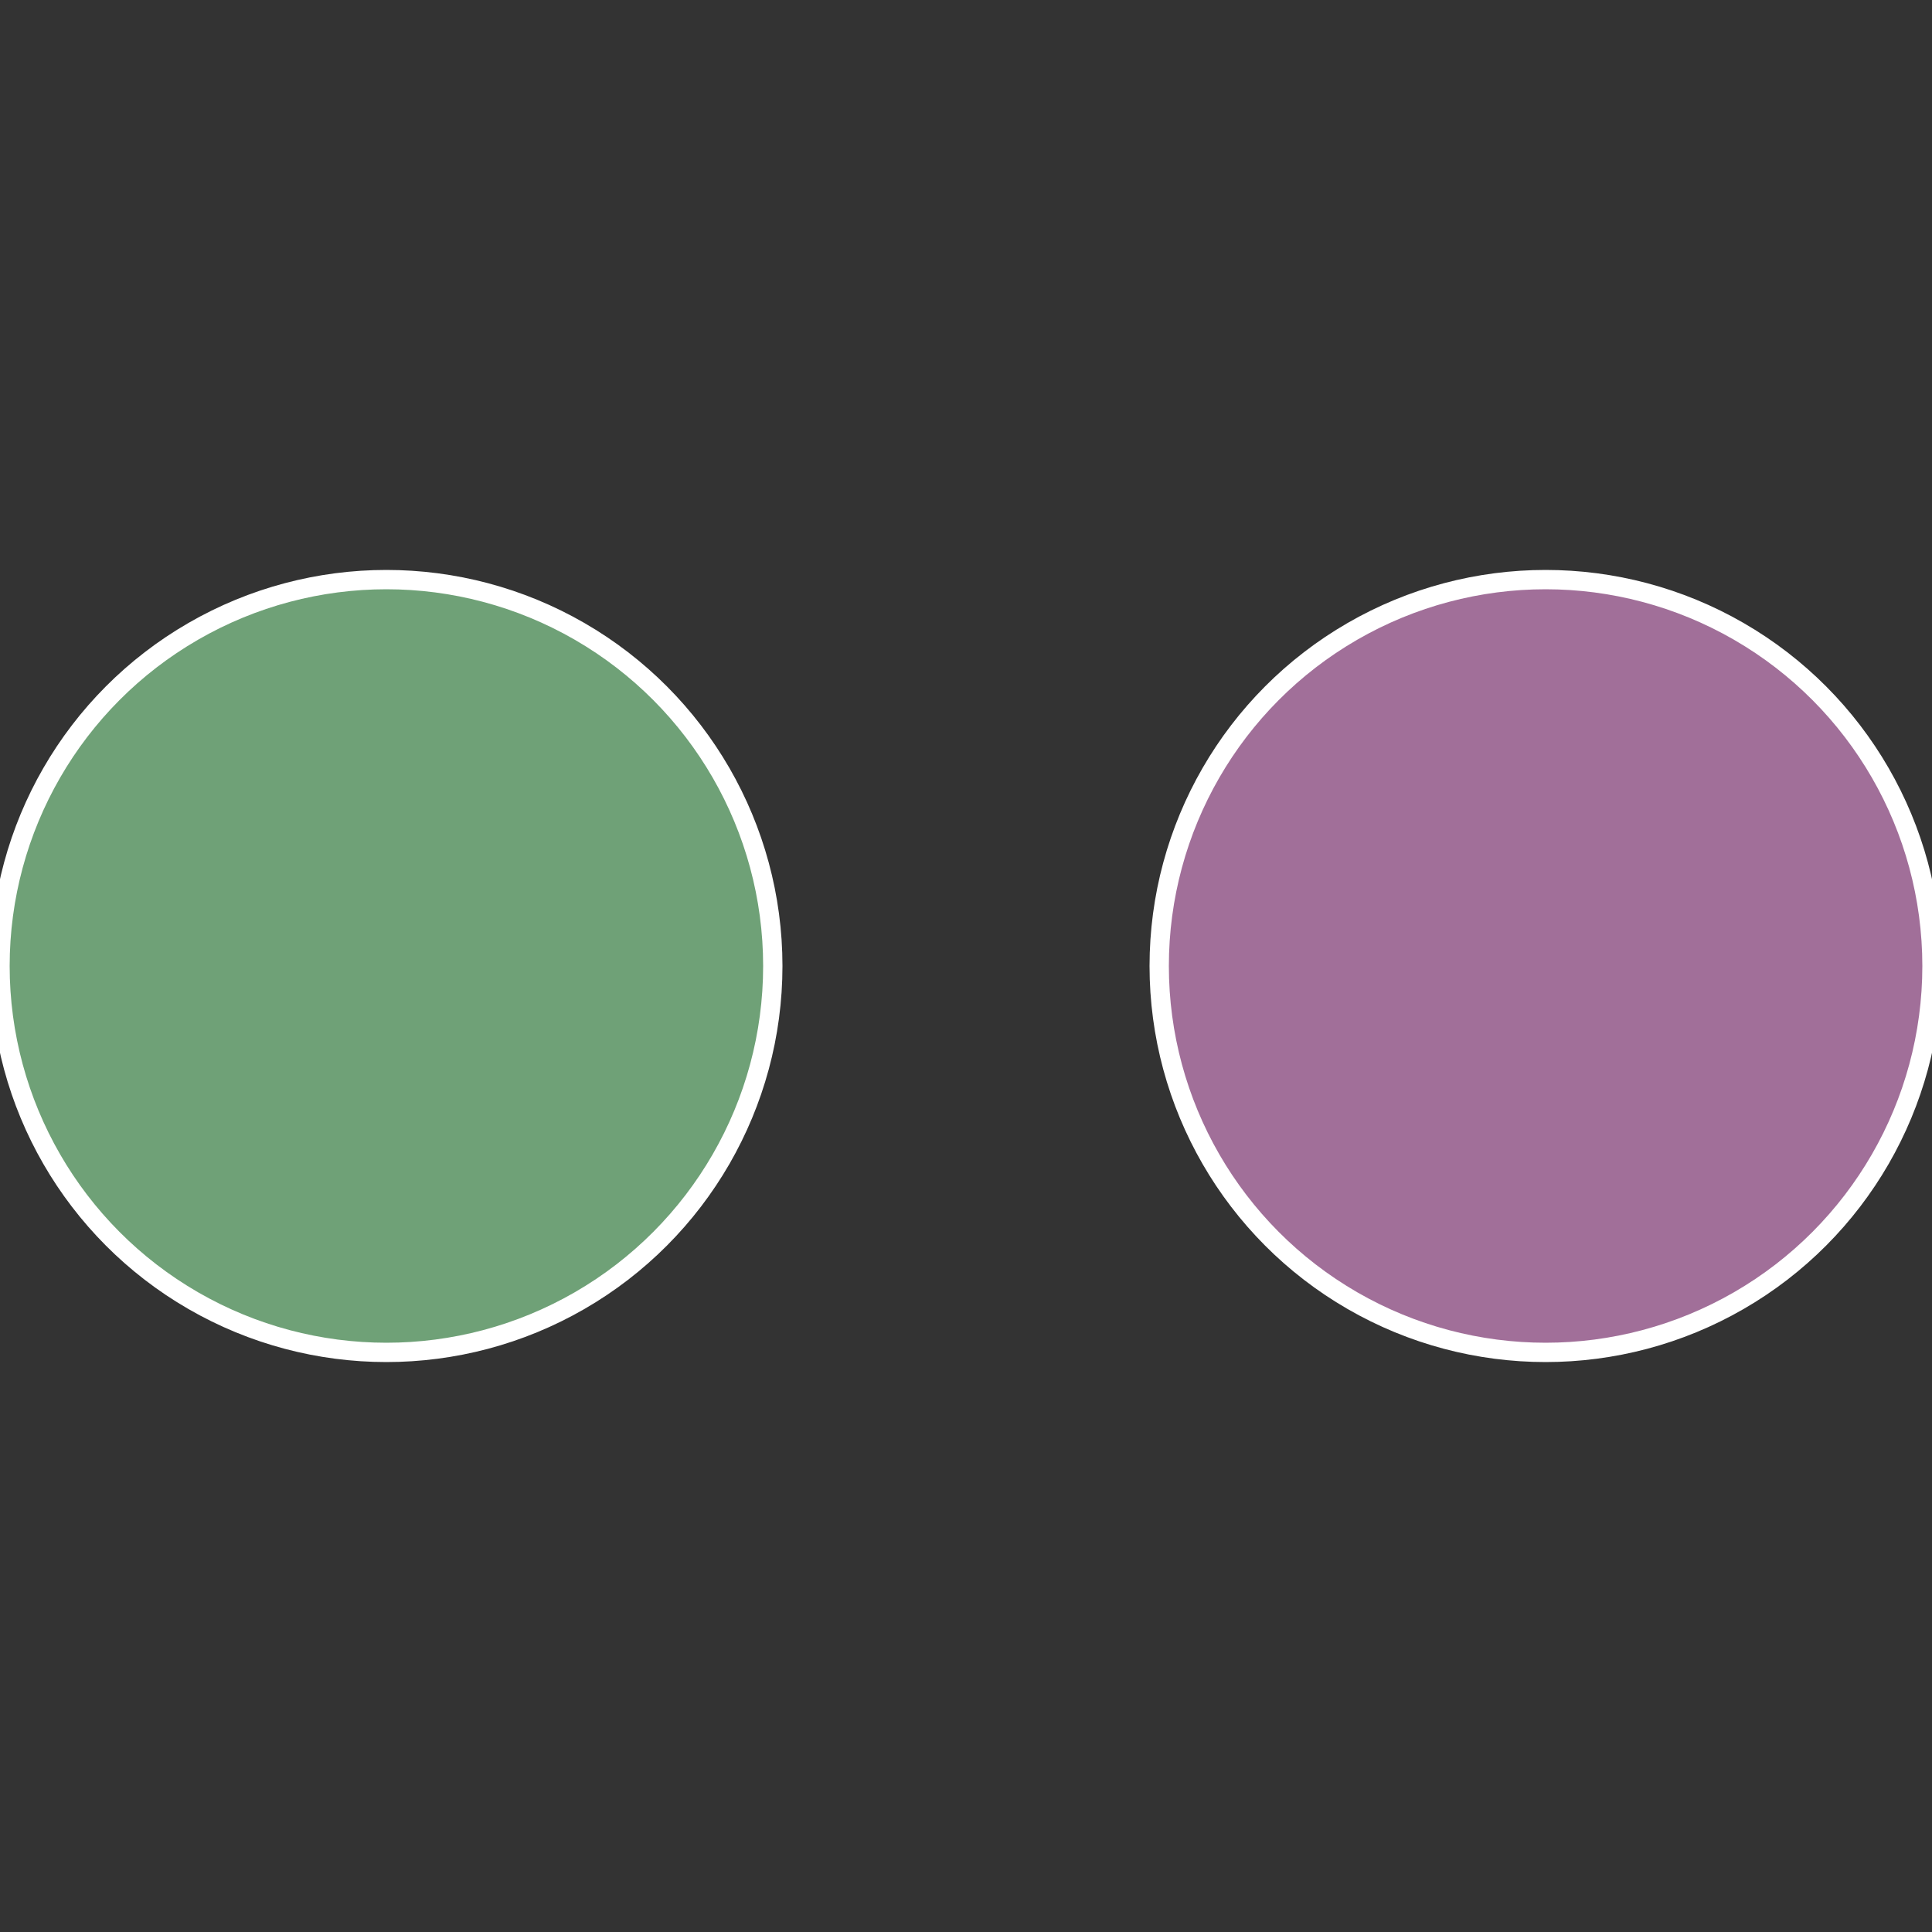
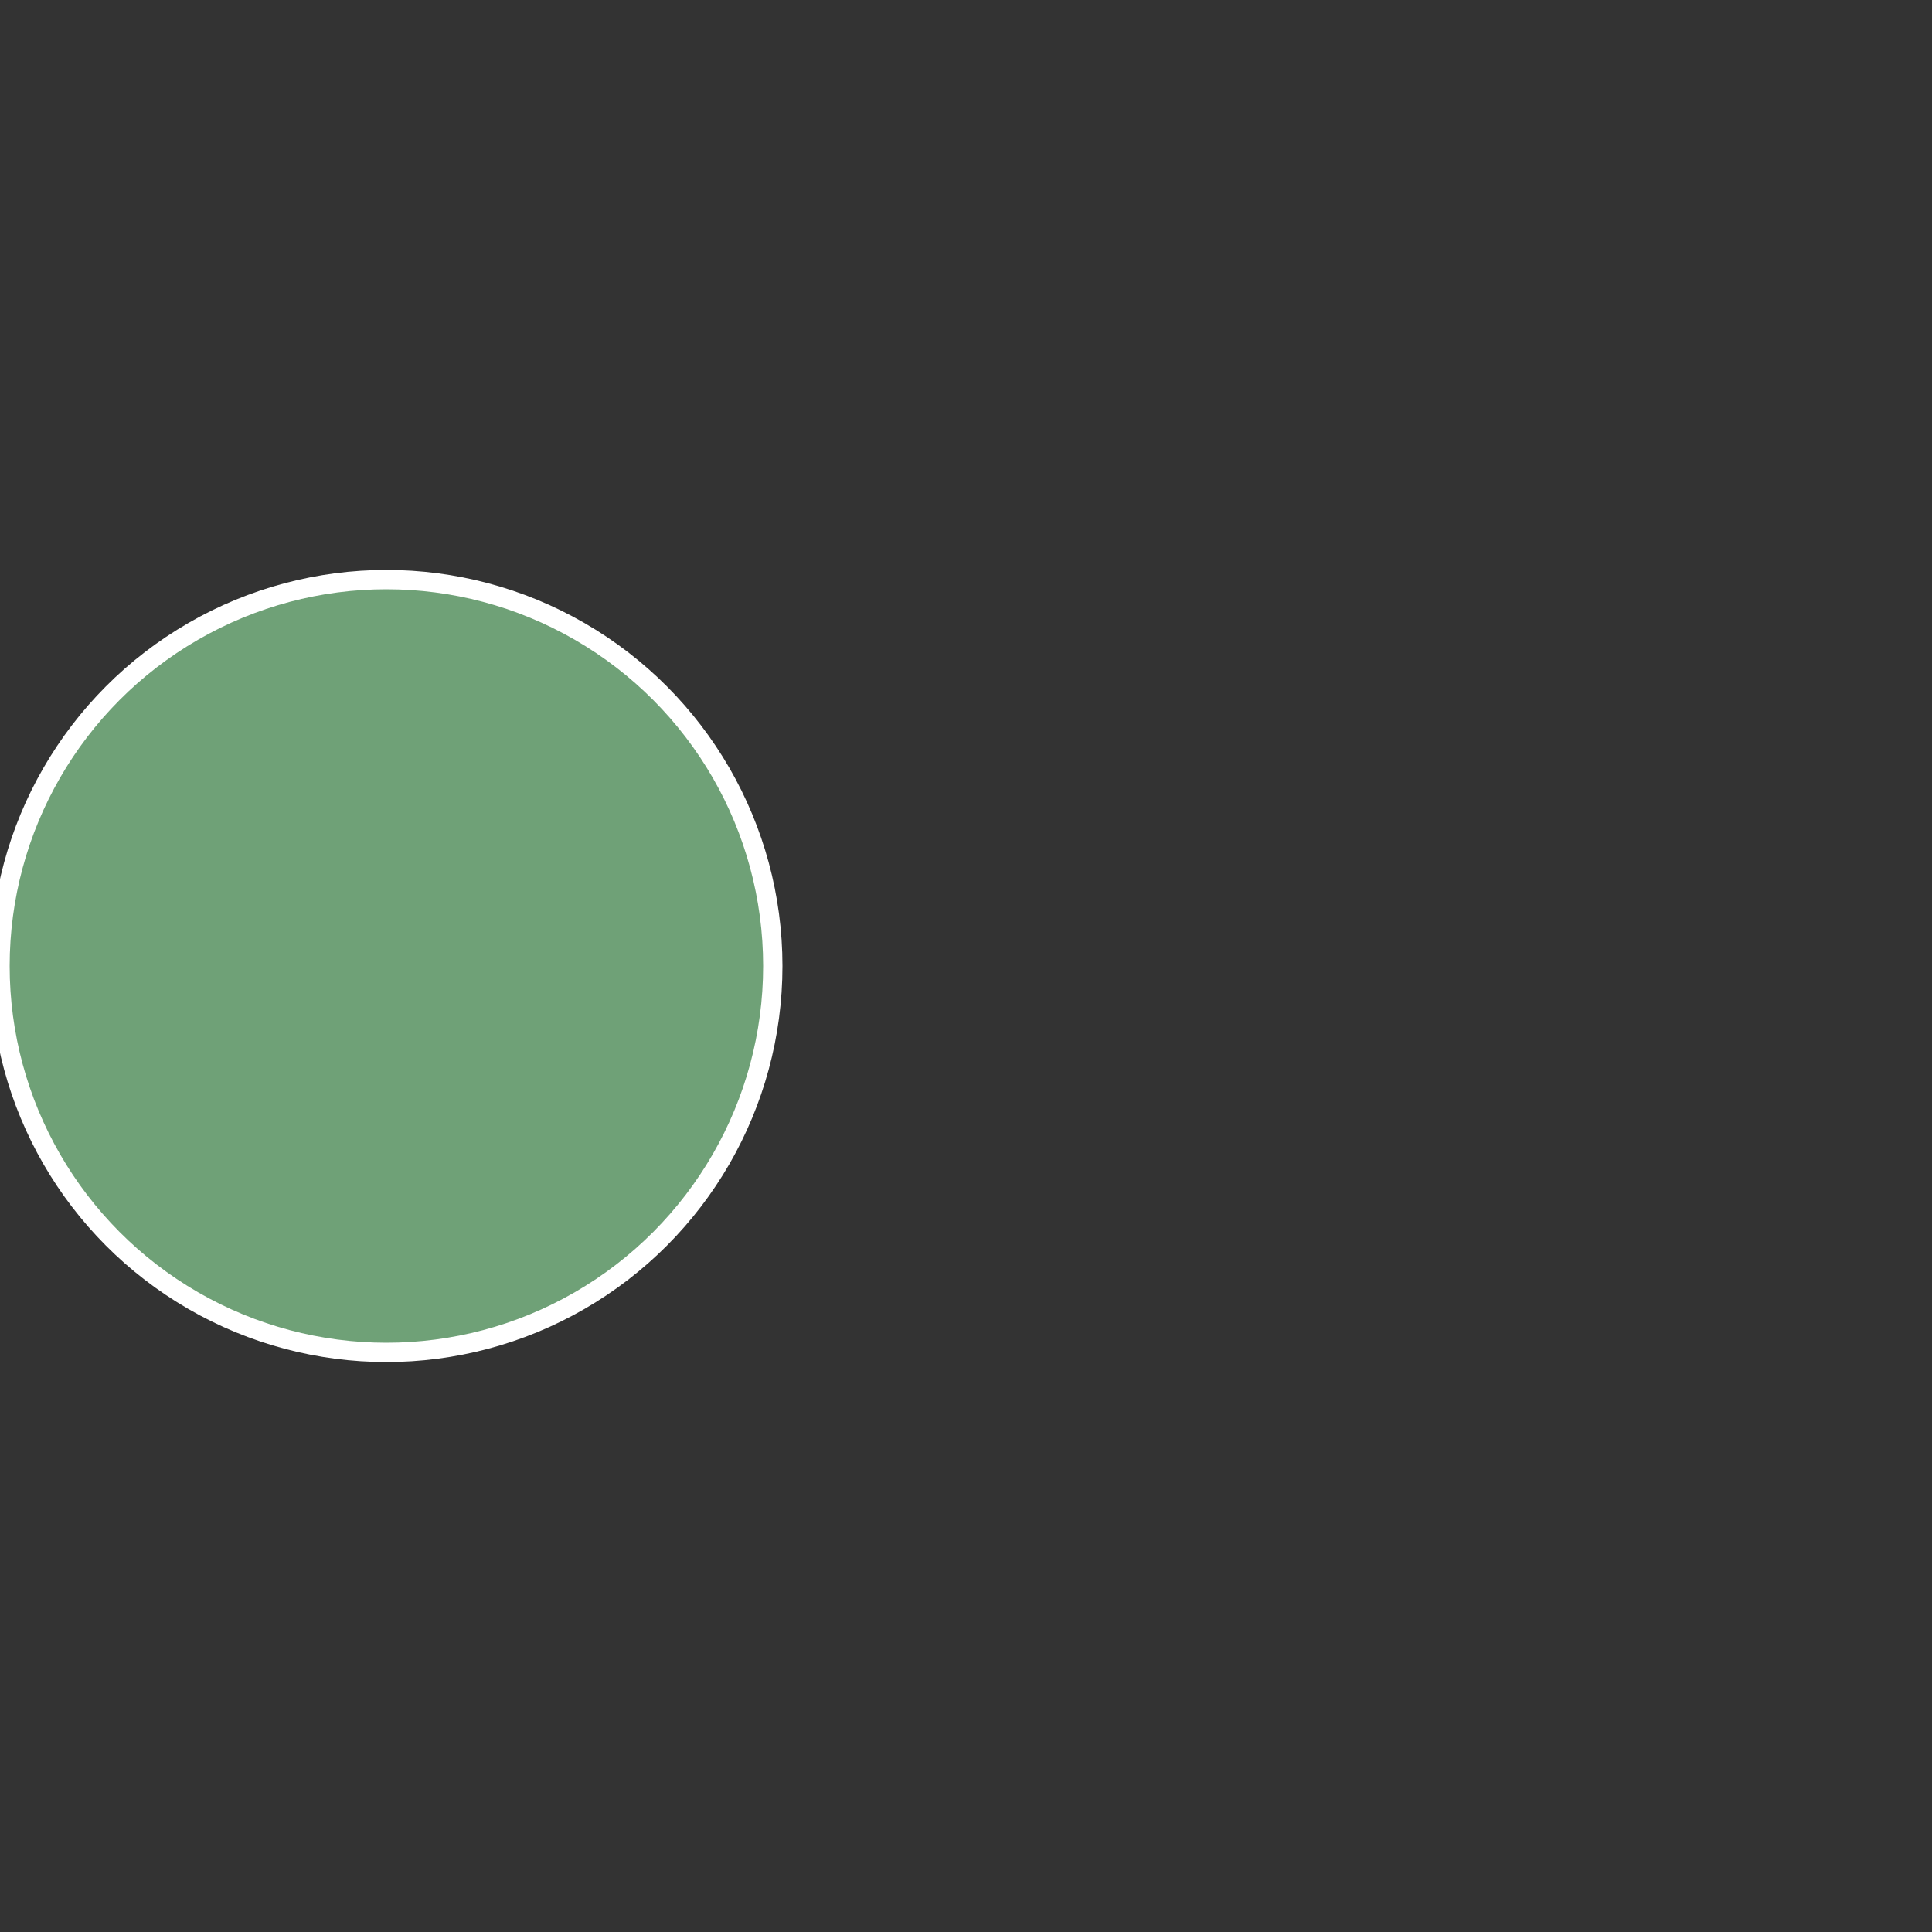
<svg xmlns="http://www.w3.org/2000/svg" width="500" height="500" viewBox="-1 -1 2 2">
  <rect x="-1" y="-1" width="2" height="2" fill="#333333" stroke="none" />
-   <circle cx="0.6" cy="0" r="0.4" fill="#a16f99" stroke="#fff" stroke-width="1%" />
  <circle cx="-0.6" cy="7.3478807948841E-17" r="0.4" fill="#6fa177" stroke="#fff" stroke-width="1%" />
</svg>